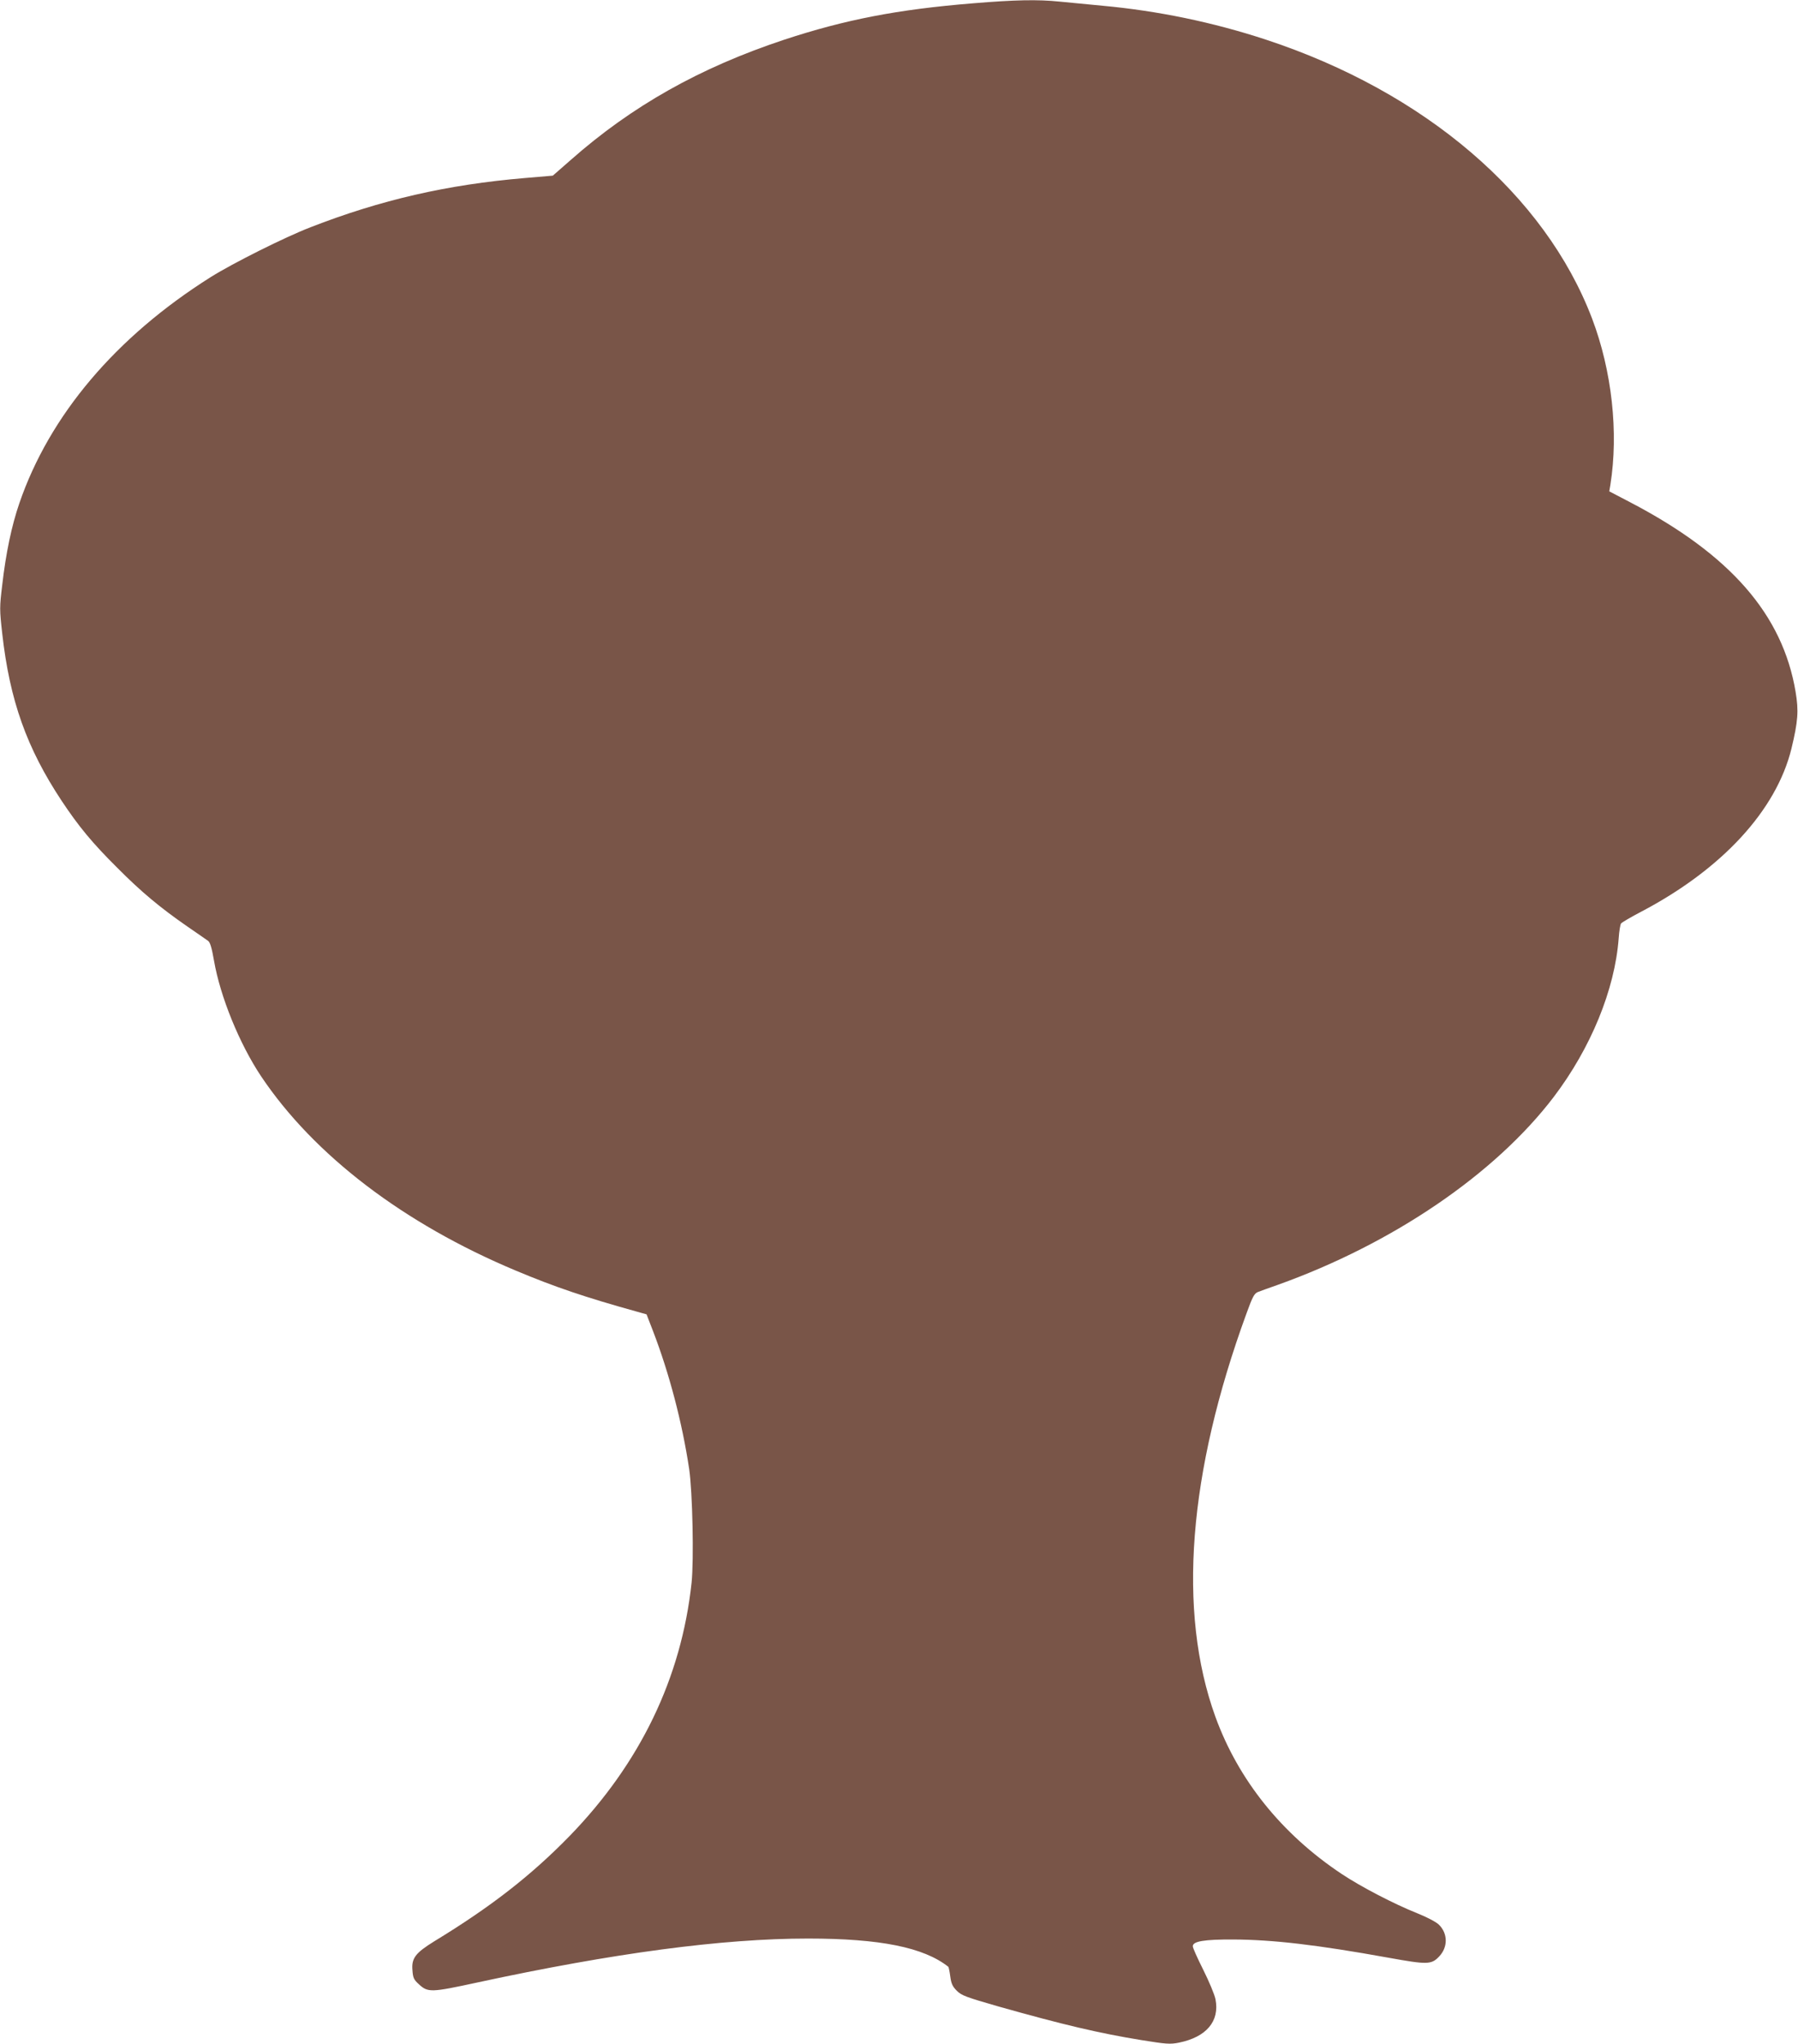
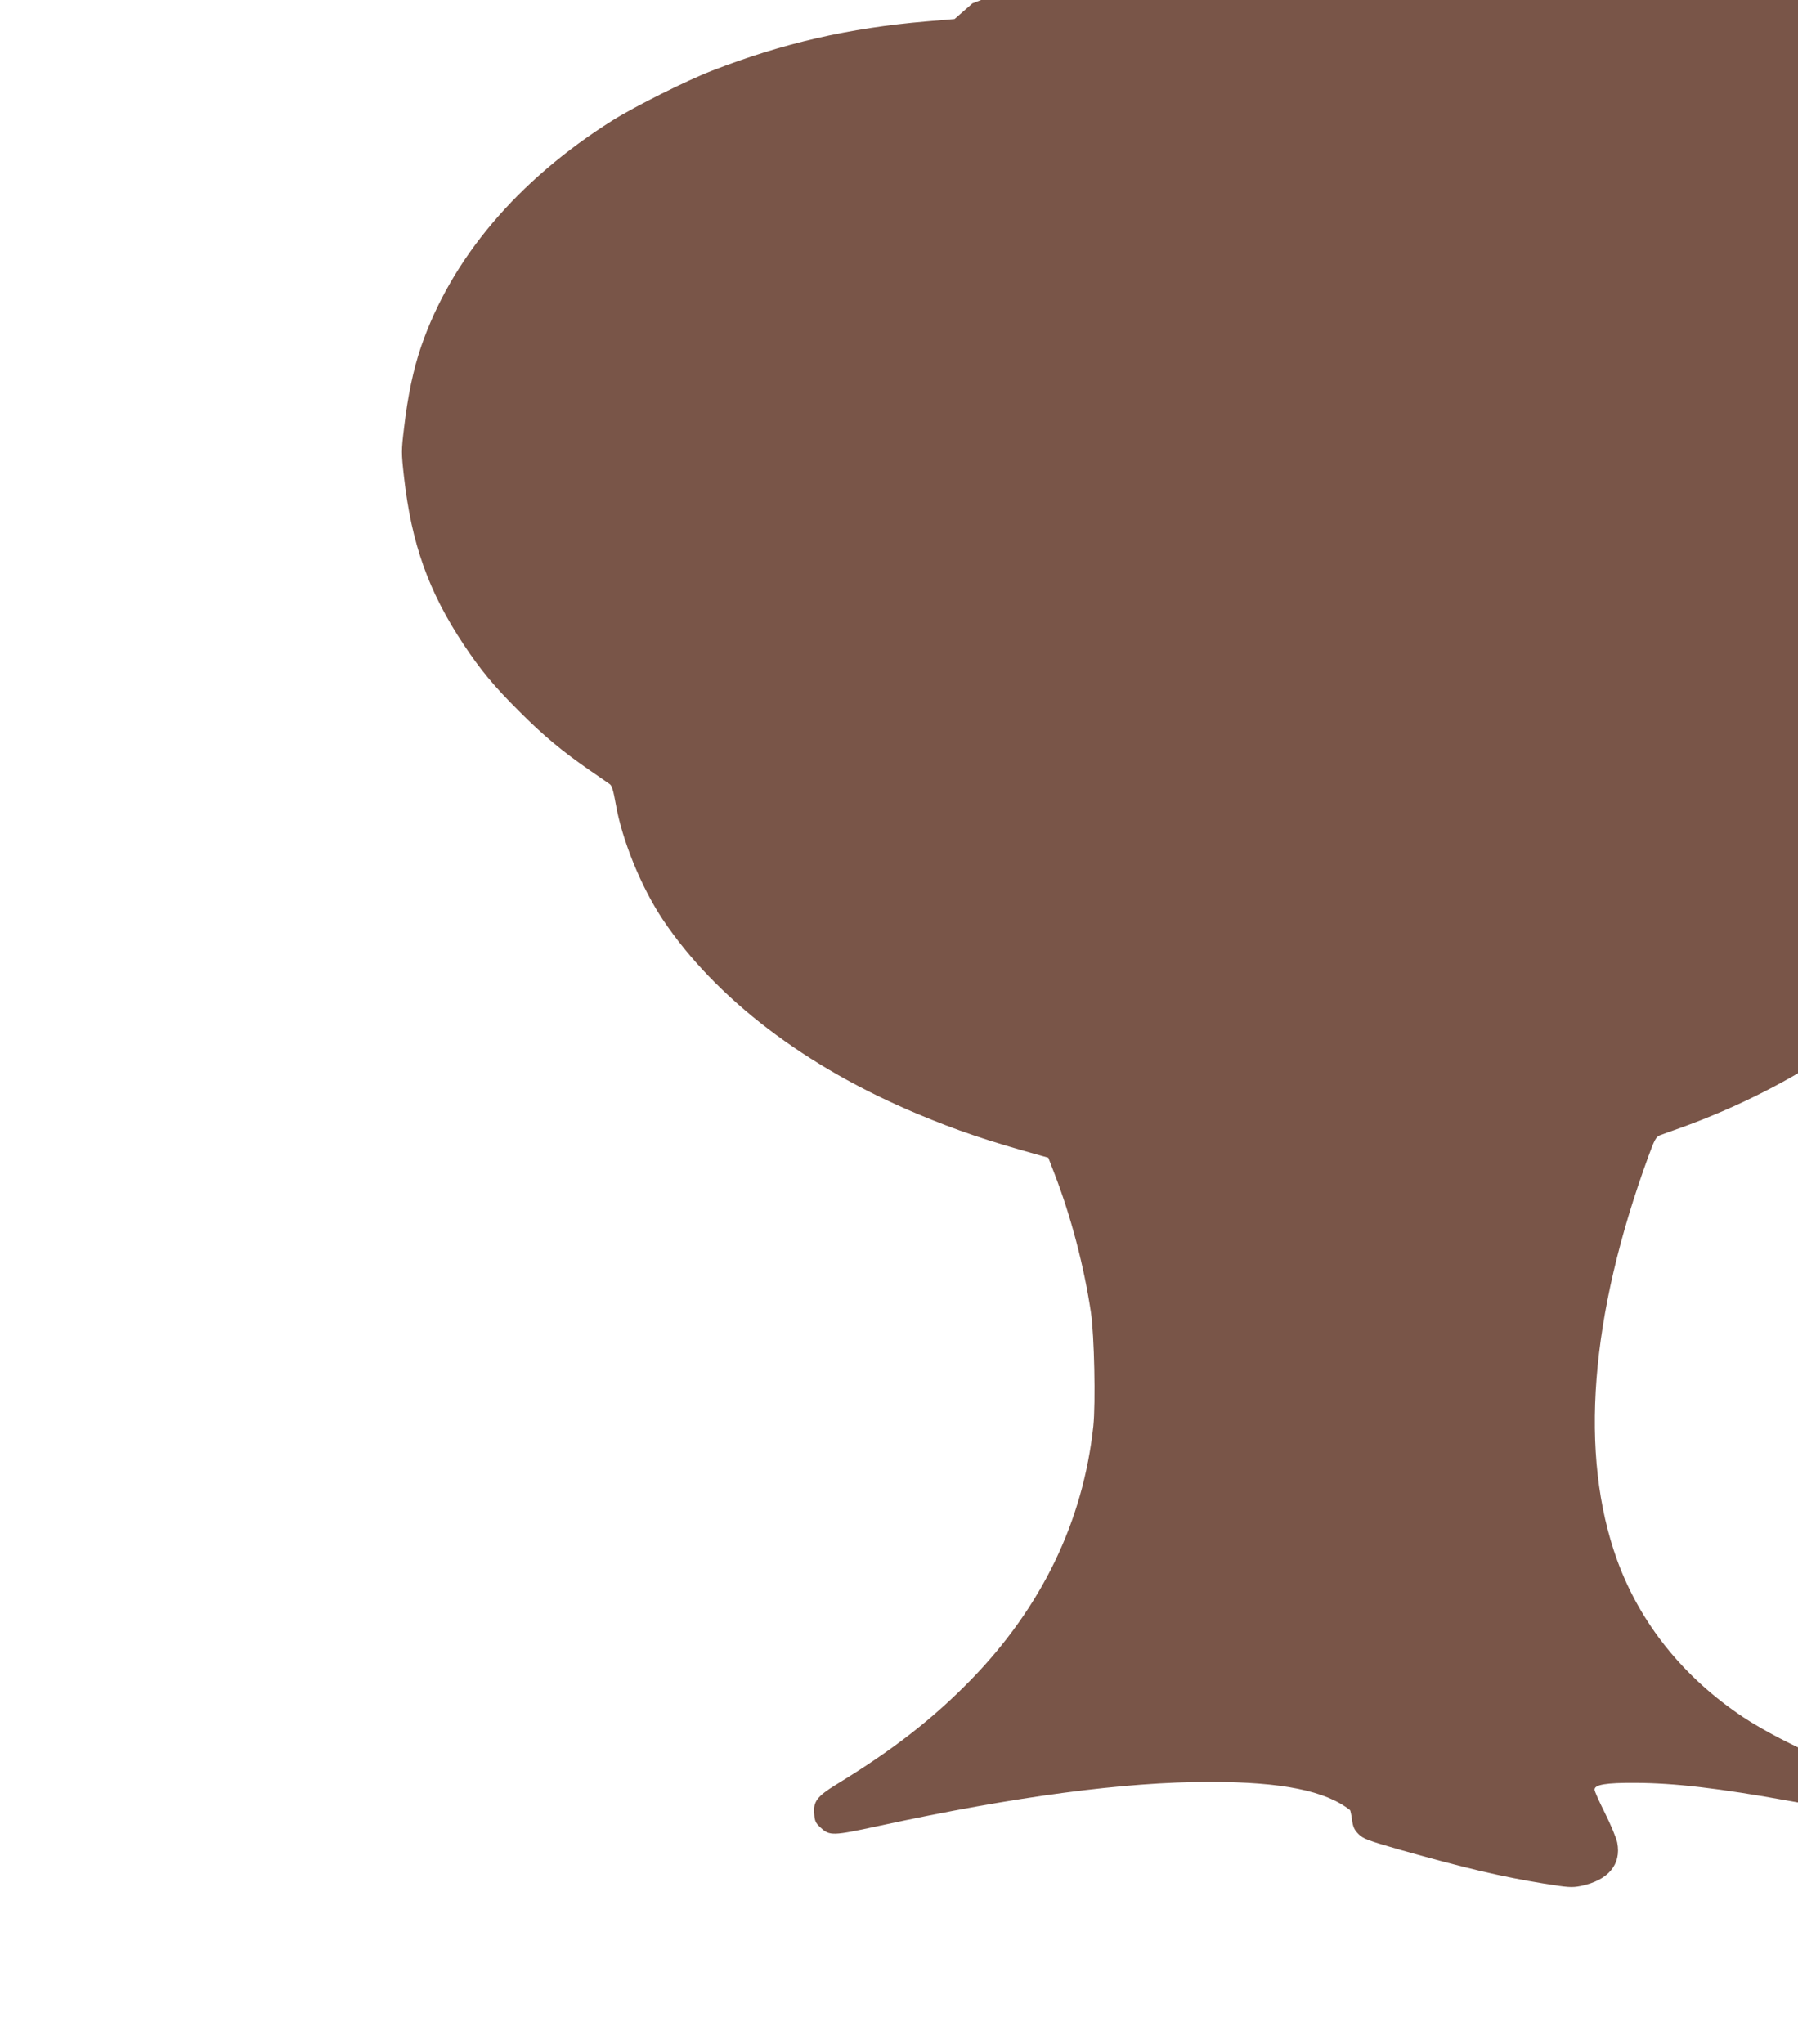
<svg xmlns="http://www.w3.org/2000/svg" version="1.0" width="1126pt" height="1280pt" viewBox="0 0 1126 1280" preserveAspectRatio="xMidYMid meet">
  <g transform="translate(0,1280) scale(0.1,-0.1)" fill="#795548" stroke="none">
-     <path d="M6090 12779 c-468 -38 -798 -102 -1180 -228 -527 -175 -952 -414 -1336 -753 l-112 -98 -176 -15 c-485 -41 -902 -137 -1341 -308 -163 -63 -486 -225 -625 -312 -595 -375 -1010 -866 -1199 -1417 -48 -140 -84 -310 -107 -511 -17 -140 -17 -154 0 -305 47 -418 153 -716 372 -1047 107 -161 191 -263 349 -420 151 -152 269 -250 441 -369 60 -41 117 -81 127 -88 13 -9 23 -43 37 -123 39 -226 159 -521 295 -725 331 -494 893 -923 1595 -1217 243 -102 434 -167 762 -258 l57 -16 41 -106 c101 -263 182 -570 226 -863 21 -144 30 -567 15 -712 -64 -596 -322 -1131 -765 -1587 -242 -248 -493 -443 -846 -658 -118 -73 -144 -106 -137 -182 3 -47 9 -59 40 -87 57 -53 76 -52 367 11 852 184 1533 275 2070 275 451 0 725 -55 879 -177 2 -2 8 -29 12 -60 6 -45 14 -63 41 -90 30 -30 58 -40 263 -99 404 -114 629 -167 893 -210 156 -25 179 -27 235 -16 172 35 256 134 229 272 -6 30 -41 113 -77 185 -36 72 -66 138 -65 147 0 31 72 43 255 42 245 -1 522 -33 970 -114 244 -44 269 -44 318 8 55 58 55 143 -2 199 -16 16 -74 47 -137 72 -143 57 -349 164 -471 245 -376 250 -648 589 -792 986 -238 659 -170 1527 196 2527 37 102 48 123 71 132 15 6 71 26 125 45 720 258 1359 693 1727 1176 233 307 383 673 407 994 3 45 10 86 15 93 6 7 62 40 125 73 507 266 847 635 942 1022 41 170 46 236 26 355 -81 484 -408 859 -1033 1186 l-134 70 7 41 c52 327 10 713 -115 1042 -295 774 -1046 1417 -2040 1745 -334 110 -678 181 -1025 213 -93 9 -215 21 -270 26 -137 14 -280 11 -545 -11z" />
+     <path d="M6090 12779 l-112 -98 -176 -15 c-485 -41 -902 -137 -1341 -308 -163 -63 -486 -225 -625 -312 -595 -375 -1010 -866 -1199 -1417 -48 -140 -84 -310 -107 -511 -17 -140 -17 -154 0 -305 47 -418 153 -716 372 -1047 107 -161 191 -263 349 -420 151 -152 269 -250 441 -369 60 -41 117 -81 127 -88 13 -9 23 -43 37 -123 39 -226 159 -521 295 -725 331 -494 893 -923 1595 -1217 243 -102 434 -167 762 -258 l57 -16 41 -106 c101 -263 182 -570 226 -863 21 -144 30 -567 15 -712 -64 -596 -322 -1131 -765 -1587 -242 -248 -493 -443 -846 -658 -118 -73 -144 -106 -137 -182 3 -47 9 -59 40 -87 57 -53 76 -52 367 11 852 184 1533 275 2070 275 451 0 725 -55 879 -177 2 -2 8 -29 12 -60 6 -45 14 -63 41 -90 30 -30 58 -40 263 -99 404 -114 629 -167 893 -210 156 -25 179 -27 235 -16 172 35 256 134 229 272 -6 30 -41 113 -77 185 -36 72 -66 138 -65 147 0 31 72 43 255 42 245 -1 522 -33 970 -114 244 -44 269 -44 318 8 55 58 55 143 -2 199 -16 16 -74 47 -137 72 -143 57 -349 164 -471 245 -376 250 -648 589 -792 986 -238 659 -170 1527 196 2527 37 102 48 123 71 132 15 6 71 26 125 45 720 258 1359 693 1727 1176 233 307 383 673 407 994 3 45 10 86 15 93 6 7 62 40 125 73 507 266 847 635 942 1022 41 170 46 236 26 355 -81 484 -408 859 -1033 1186 l-134 70 7 41 c52 327 10 713 -115 1042 -295 774 -1046 1417 -2040 1745 -334 110 -678 181 -1025 213 -93 9 -215 21 -270 26 -137 14 -280 11 -545 -11z" />
  </g>
</svg>